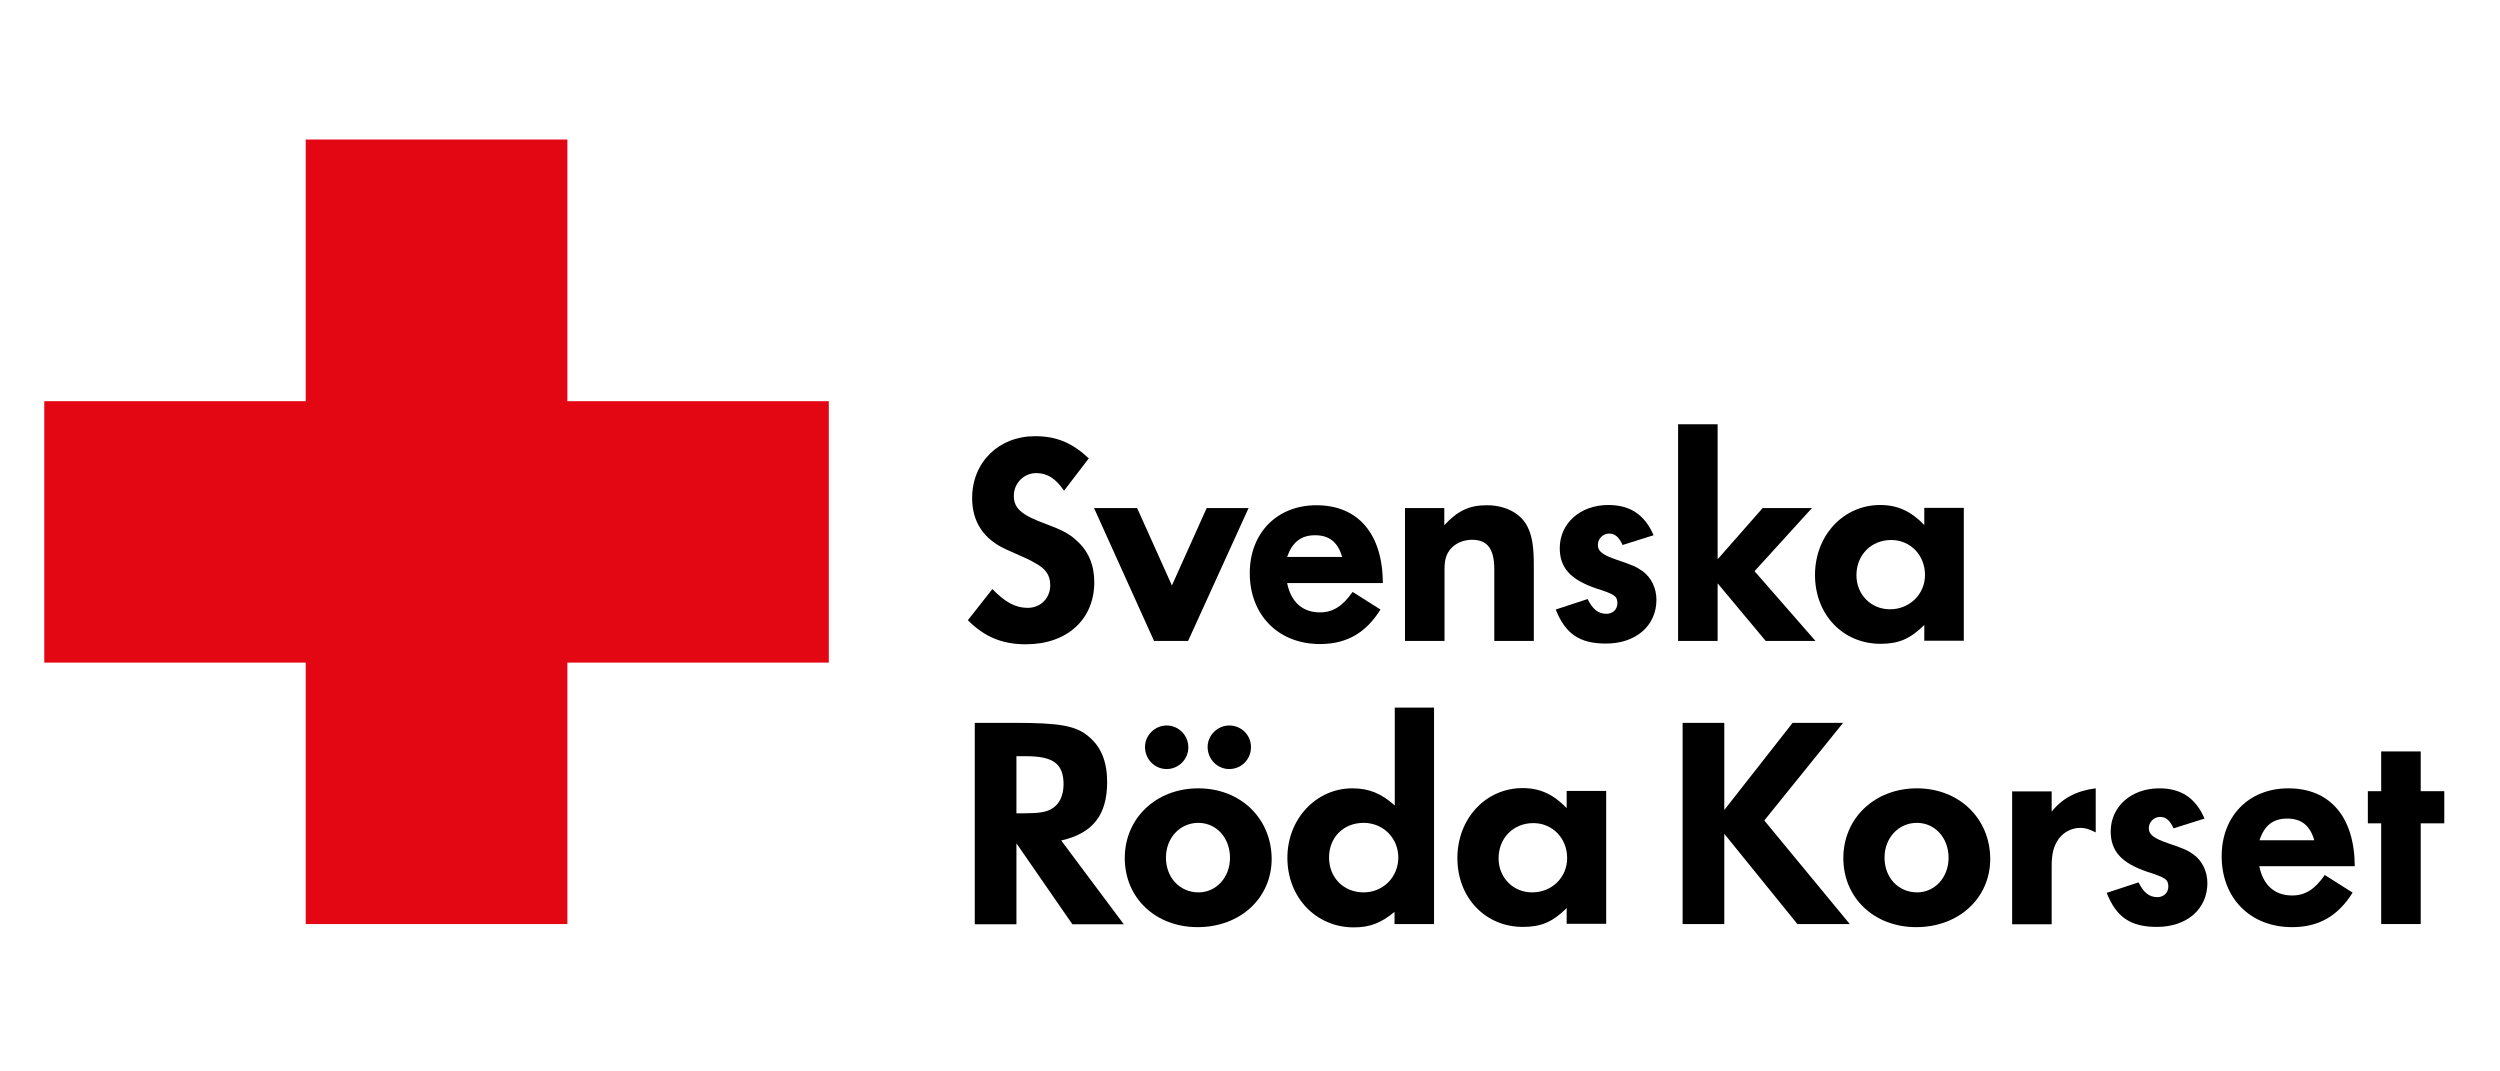
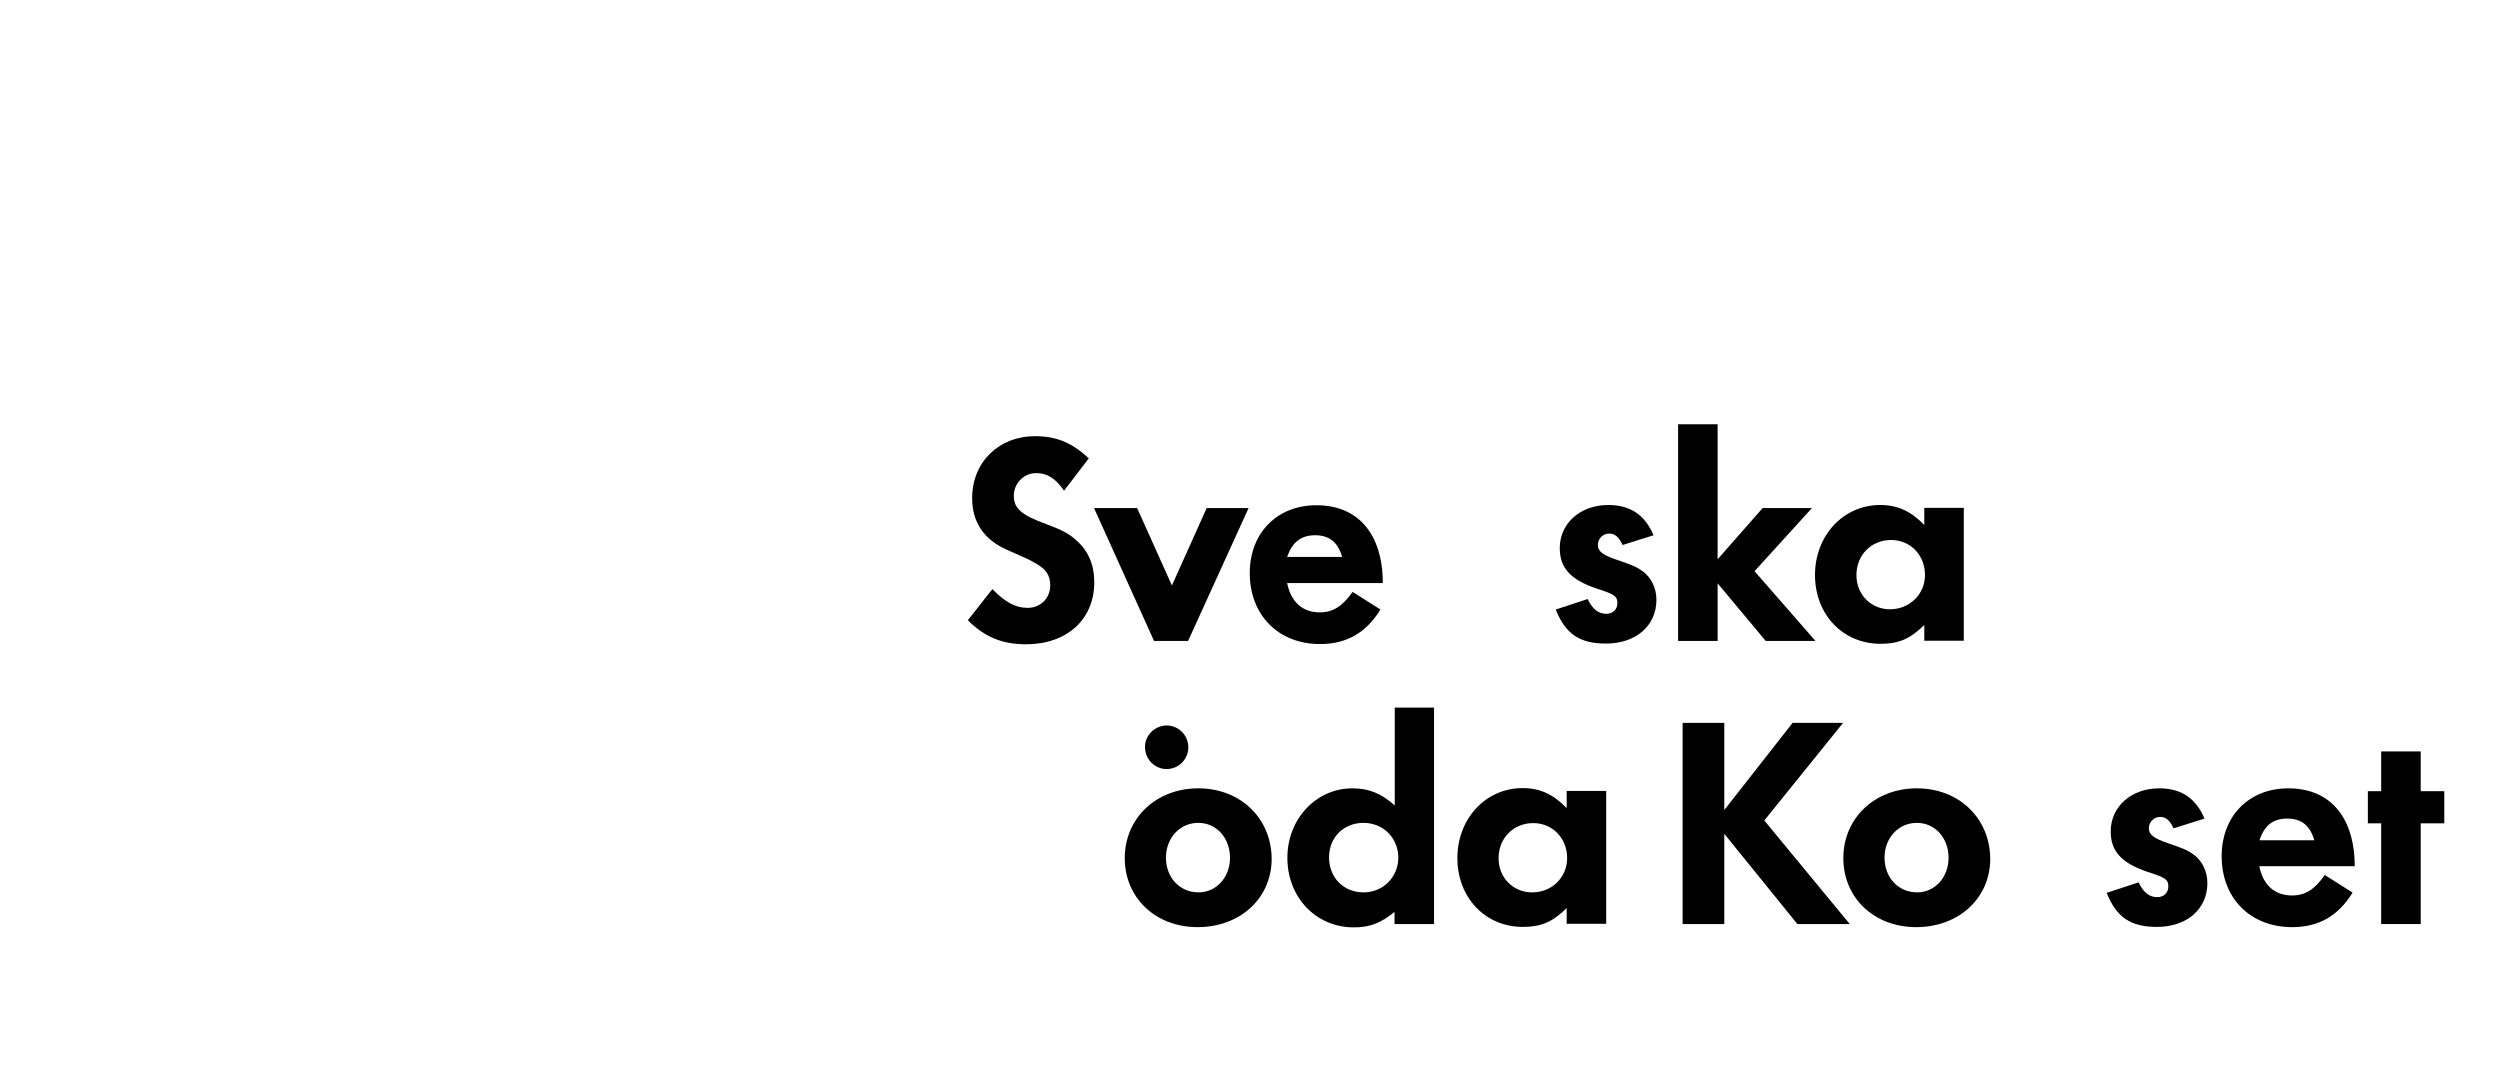
<svg xmlns="http://www.w3.org/2000/svg" version="1.1" id="Lager_1" x="0px" y="0px" viewBox="0 0 1050 450" style="enable-background:new 0 0 1050 450;" xml:space="preserve">
  <style type="text/css">
	.st0{fill:#E30613;}
</style>
  <g>
-     <polygon class="st0" points="238.3,168.5 238.3,58.6 128.4,58.6 128.4,168.5 18.6,168.5 18.6,278.3 128.4,278.3 128.4,278.3    128.4,388.1 238.3,388.1 238.3,278.3 238.3,278.3 348.1,278.3 348.1,168.5 238.3,168.5  " />
    <path d="M793.8,255.9c-8,0-14.1-6.2-14.1-14.3c0-8.5,6.2-14.8,14.6-14.8c8,0,14.2,6.3,14.2,14.7C808.5,249.6,802,255.9,793.8,255.9   L793.8,255.9z M808.2,213.4v7.1c-5.6-5.8-11.2-8.4-18.5-8.4c-15.5,0-27.4,12.8-27.4,29.4c0,16.6,11.7,28.9,27.5,28.9   c7.6,0,12.4-2,18.4-7.9v6.6h16.6v-55.8H808.2L808.2,213.4z" />
    <polygon points="761,213.4 740.3,213.4 721.4,234.9 721.4,178.2 704.8,178.2 704.8,269.2 721.4,269.2 721.4,245 741.6,269.2    762.5,269.2 736.9,239.9 761,213.4  " />
    <path d="M694.5,224.8c-3.7-8.6-9.8-12.7-19-12.7c-11.8,0-20.4,7.7-20.4,18.1c0,8.2,4.4,13.2,15.2,16.9c7.9,2.5,9,3.3,9,6.3   c0,2.5-1.9,4.4-4.6,4.4c-3.4,0-5.8-1.9-7.9-6.2l-13.4,4.4c4.1,10.3,10.1,14.3,21.1,14.3c12.6,0,21.2-7.5,21.2-18.4   c0-4.9-2.2-9.4-5.8-12c-2.7-1.9-4.1-2.5-10.9-4.8c-5.8-2-7.9-3.5-7.9-6.2c0-2.7,2.2-4.8,4.7-4.8c2.5,0,4.1,1.4,5.7,4.8L694.5,224.8   L694.5,224.8z" />
-     <path d="M606.7,213.4h-16.6v55.8h16.6V239c0-4.1,0.8-6.3,2.5-8.4c2-2.4,5.5-3.9,9-3.9c6.5,0,9.4,3.8,9.4,12.4v30.1h16.6v-31.7   c0-7.2-0.6-11.7-2.2-15.3c-2.5-6.2-9.3-10-17.5-10c-7.4,0-12.3,2.3-17.9,8.4V213.4L606.7,213.4z" />
    <path d="M552.3,224.8c6,0,9.6,2.9,11.4,9.1h-23.1C542.7,227.8,546.4,224.8,552.3,224.8L552.3,224.8z M554.4,257.2   c-7.4,0-12.2-4.4-13.8-12.3h40.2c-0.1-20.7-10.4-32.7-27.9-32.7c-16.6,0-28,11.7-28,28.5c0,17.6,12,29.8,29.5,29.8   c11.2,0,19.3-4.7,25.4-14.5l-11.7-7.4C563.9,254.6,559.8,257.2,554.4,257.2L554.4,257.2z" />
    <polygon points="524.4,213.4 506.8,213.4 492.2,245.9 477.6,213.4 459.5,213.4 484.7,269.2 499,269.2 524.4,213.4  " />
    <path d="M457.3,192.5c-7.1-6.6-13.6-9.3-22.6-9.3c-15.2,0-26.4,10.9-26.4,26c0,10.1,4.9,17.4,14.6,21.7c9.3,4.1,9.3,4.1,11.7,5.5   c4.6,2.4,6.5,5.2,6.5,9.4c0,5.5-4.1,9.5-9.5,9.5c-5.1,0-9.5-2.4-14.8-7.9l-10.3,13.1c7.1,7.1,14.5,10.1,24.4,10.1   c17.2,0,28.7-10.4,28.7-26.1c0-7.2-2.5-13.2-7.6-17.6c-3-2.8-6-4.3-12.4-6.7c-10.7-3.9-13.8-6.7-13.8-12c0-5.2,4.2-9.5,9.4-9.5   c4.7,0,8.2,2.3,11.7,7.4L457.3,192.5L457.3,192.5z" />
    <polygon points="1016.7,315.6 1000.1,315.6 1000.1,332.3 994.5,332.3 994.5,345.8 1000.1,345.8 1000.1,388.1 1016.7,388.1    1016.7,345.8 1026.6,345.8 1026.6,332.3 1016.7,332.3 1016.7,315.6  " />
    <path d="M960.6,343.8c6,0,9.6,2.9,11.4,9.1H949C951,346.7,954.7,343.8,960.6,343.8L960.6,343.8z M962.7,376.1   c-7.4,0-12.2-4.4-13.8-12.3H989c-0.1-20.7-10.4-32.7-27.9-32.7c-16.6,0-28,11.7-28,28.5c0,17.6,12,29.8,29.6,29.8   c11.2,0,19.3-4.7,25.4-14.5l-11.7-7.4C972.2,373.6,968.1,376.1,962.7,376.1L962.7,376.1z" />
    <path d="M925.9,343.8c-3.7-8.6-9.8-12.7-19-12.7c-11.8,0-20.4,7.7-20.4,18.1c0,8.2,4.4,13.2,15.2,16.9c7.9,2.5,9,3.3,9,6.3   c0,2.5-1.9,4.4-4.6,4.4c-3.4,0-5.8-1.9-7.9-6.2l-13.4,4.4c4.1,10.3,10.1,14.3,21.1,14.3c12.6,0,21.2-7.5,21.2-18.4   c0-4.9-2.2-9.4-5.8-12c-2.7-1.9-4.1-2.5-10.9-4.8c-5.8-2-7.9-3.6-7.9-6.2c0-2.7,2.2-4.8,4.7-4.8c2.5,0,4.1,1.4,5.7,4.8L925.9,343.8   L925.9,343.8z" />
-     <path d="M880.1,331.1c-7.9,1-14,4.2-18.4,9.8v-8.5h-16.6v55.8h16.6v-24.3c0-4.6,0.6-7.7,2.2-10.4c2-3.6,5.8-5.8,9.8-5.8   c2.2,0,3.6,0.5,6.5,1.9V331.1L880.1,331.1z" />
    <path d="M805.2,374.8c-7.9,0-13.7-6.2-13.7-14.6c0-8.2,5.8-14.6,13.6-14.6c7.6,0,13.3,6.3,13.3,14.7   C818.4,368.5,812.6,374.8,805.2,374.8L805.2,374.8z M805.1,331.1c-17.8,0-30.9,12.6-30.9,29.3c0,16.7,12.9,29,30.6,29   c17.9,0,31.1-12.2,31.1-28.7C835.8,343.6,822.7,331.1,805.1,331.1L805.1,331.1z" />
    <polygon points="774.1,303.6 752.9,303.6 724.2,340.2 724.2,303.6 706.7,303.6 706.7,388.1 724.2,388.1 724.2,350.2 754.9,388.1    776.9,388.1 741,344.6 774.1,303.6  " />
    <path d="M643.5,374.8c-8,0-14.1-6.2-14.1-14.3c0-8.5,6.2-14.8,14.6-14.8c8,0,14.2,6.3,14.2,14.7   C658.2,368.5,651.8,374.8,643.5,374.8L643.5,374.8z M658,332.3v7.1c-5.6-5.8-11.2-8.4-18.5-8.4c-15.5,0-27.4,12.8-27.4,29.4   s11.7,28.9,27.5,28.9c7.6,0,12.4-2,18.4-7.9v6.6h16.6v-55.8H658L658,332.3z" />
    <path d="M572.7,374.8c-8.4,0-14.5-6.2-14.5-14.7c0-8.4,6.1-14.5,14.5-14.5c8.2,0,14.6,6.3,14.6,14.7   C587.2,368.5,580.8,374.8,572.7,374.8L572.7,374.8z M585.8,297.1v41.2c-5.7-5.1-10.9-7.2-17.8-7.2c-15.2,0-27.3,12.8-27.3,29.2   c0,16.6,12,29.2,27.9,29.2c6.7,0,11.4-1.8,17.1-6.5v5.1h16.6v-90.9H585.8L585.8,297.1z" />
-     <path d="M516.3,304.7c-4.9,0-9.1,4.1-9.1,9c0,5.2,4.1,9.3,9.1,9.3c5.1,0,9.1-4.1,9.1-9.1C525.5,308.8,521.4,304.7,516.3,304.7" />
    <path d="M490,304.7c-4.9,0-9.1,4.1-9.1,9c0,5.2,4.1,9.3,9.1,9.3s9.1-4.1,9.1-9.1C499.1,308.8,495,304.7,490,304.7" />
    <path d="M503.4,374.8c-7.9,0-13.7-6.2-13.7-14.6c0-8.2,5.8-14.6,13.6-14.6c7.6,0,13.3,6.3,13.3,14.7   C516.6,368.5,510.8,374.8,503.4,374.8L503.4,374.8z M503.3,331.1c-17.8,0-30.9,12.6-30.9,29.3c0,16.7,12.9,29,30.6,29   c17.9,0,31.1-12.2,31.1-28.7C534,343.6,520.9,331.1,503.3,331.1L503.3,331.1z" />
-     <path d="M441.7,339.7c-2.3,1.4-5.3,1.9-12.3,1.9h-2.5v-24h3.9c11.7,0,15.9,3.2,15.9,12C446.6,334.2,445,337.8,441.7,339.7   L441.7,339.7z M445.7,353c13.3-3,19.3-10.7,19.3-24.6c0-8.4-2.5-14.7-7.7-19c-5.3-4.6-12.3-5.8-30.9-5.8h-17v84.6h17.5v-34l23.5,34   h21.6L445.7,353L445.7,353z" />
  </g>
</svg>